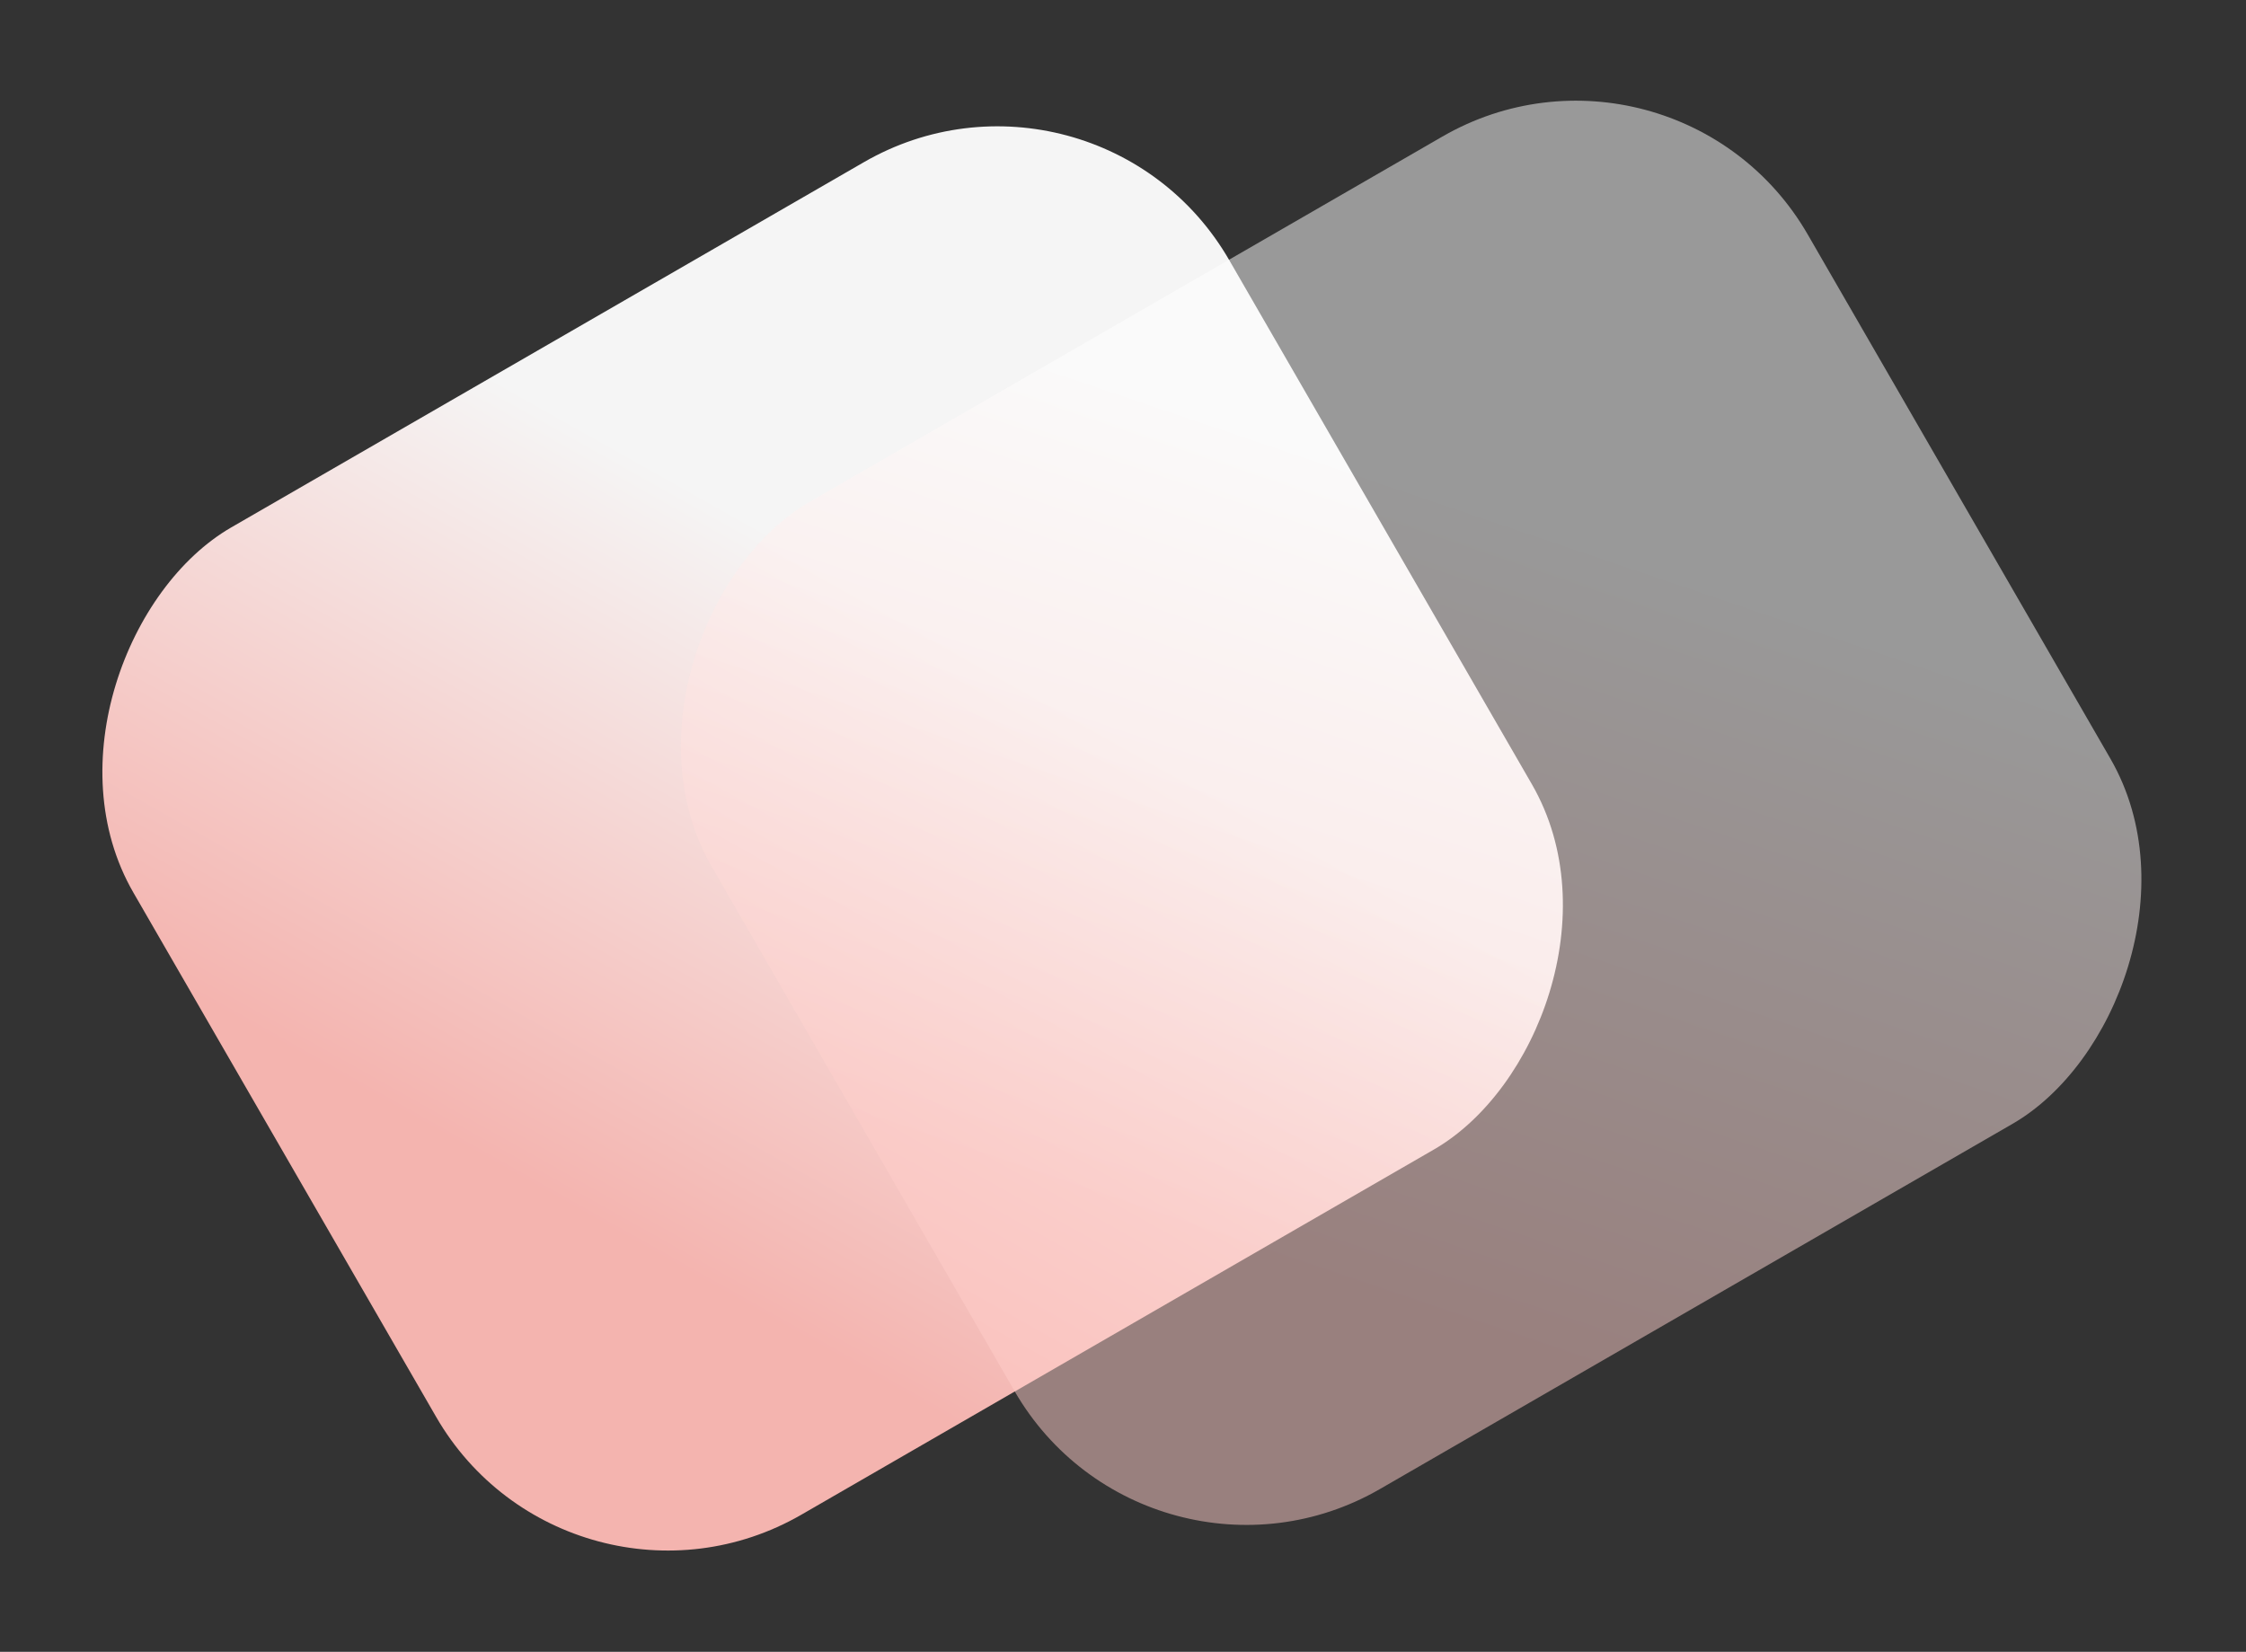
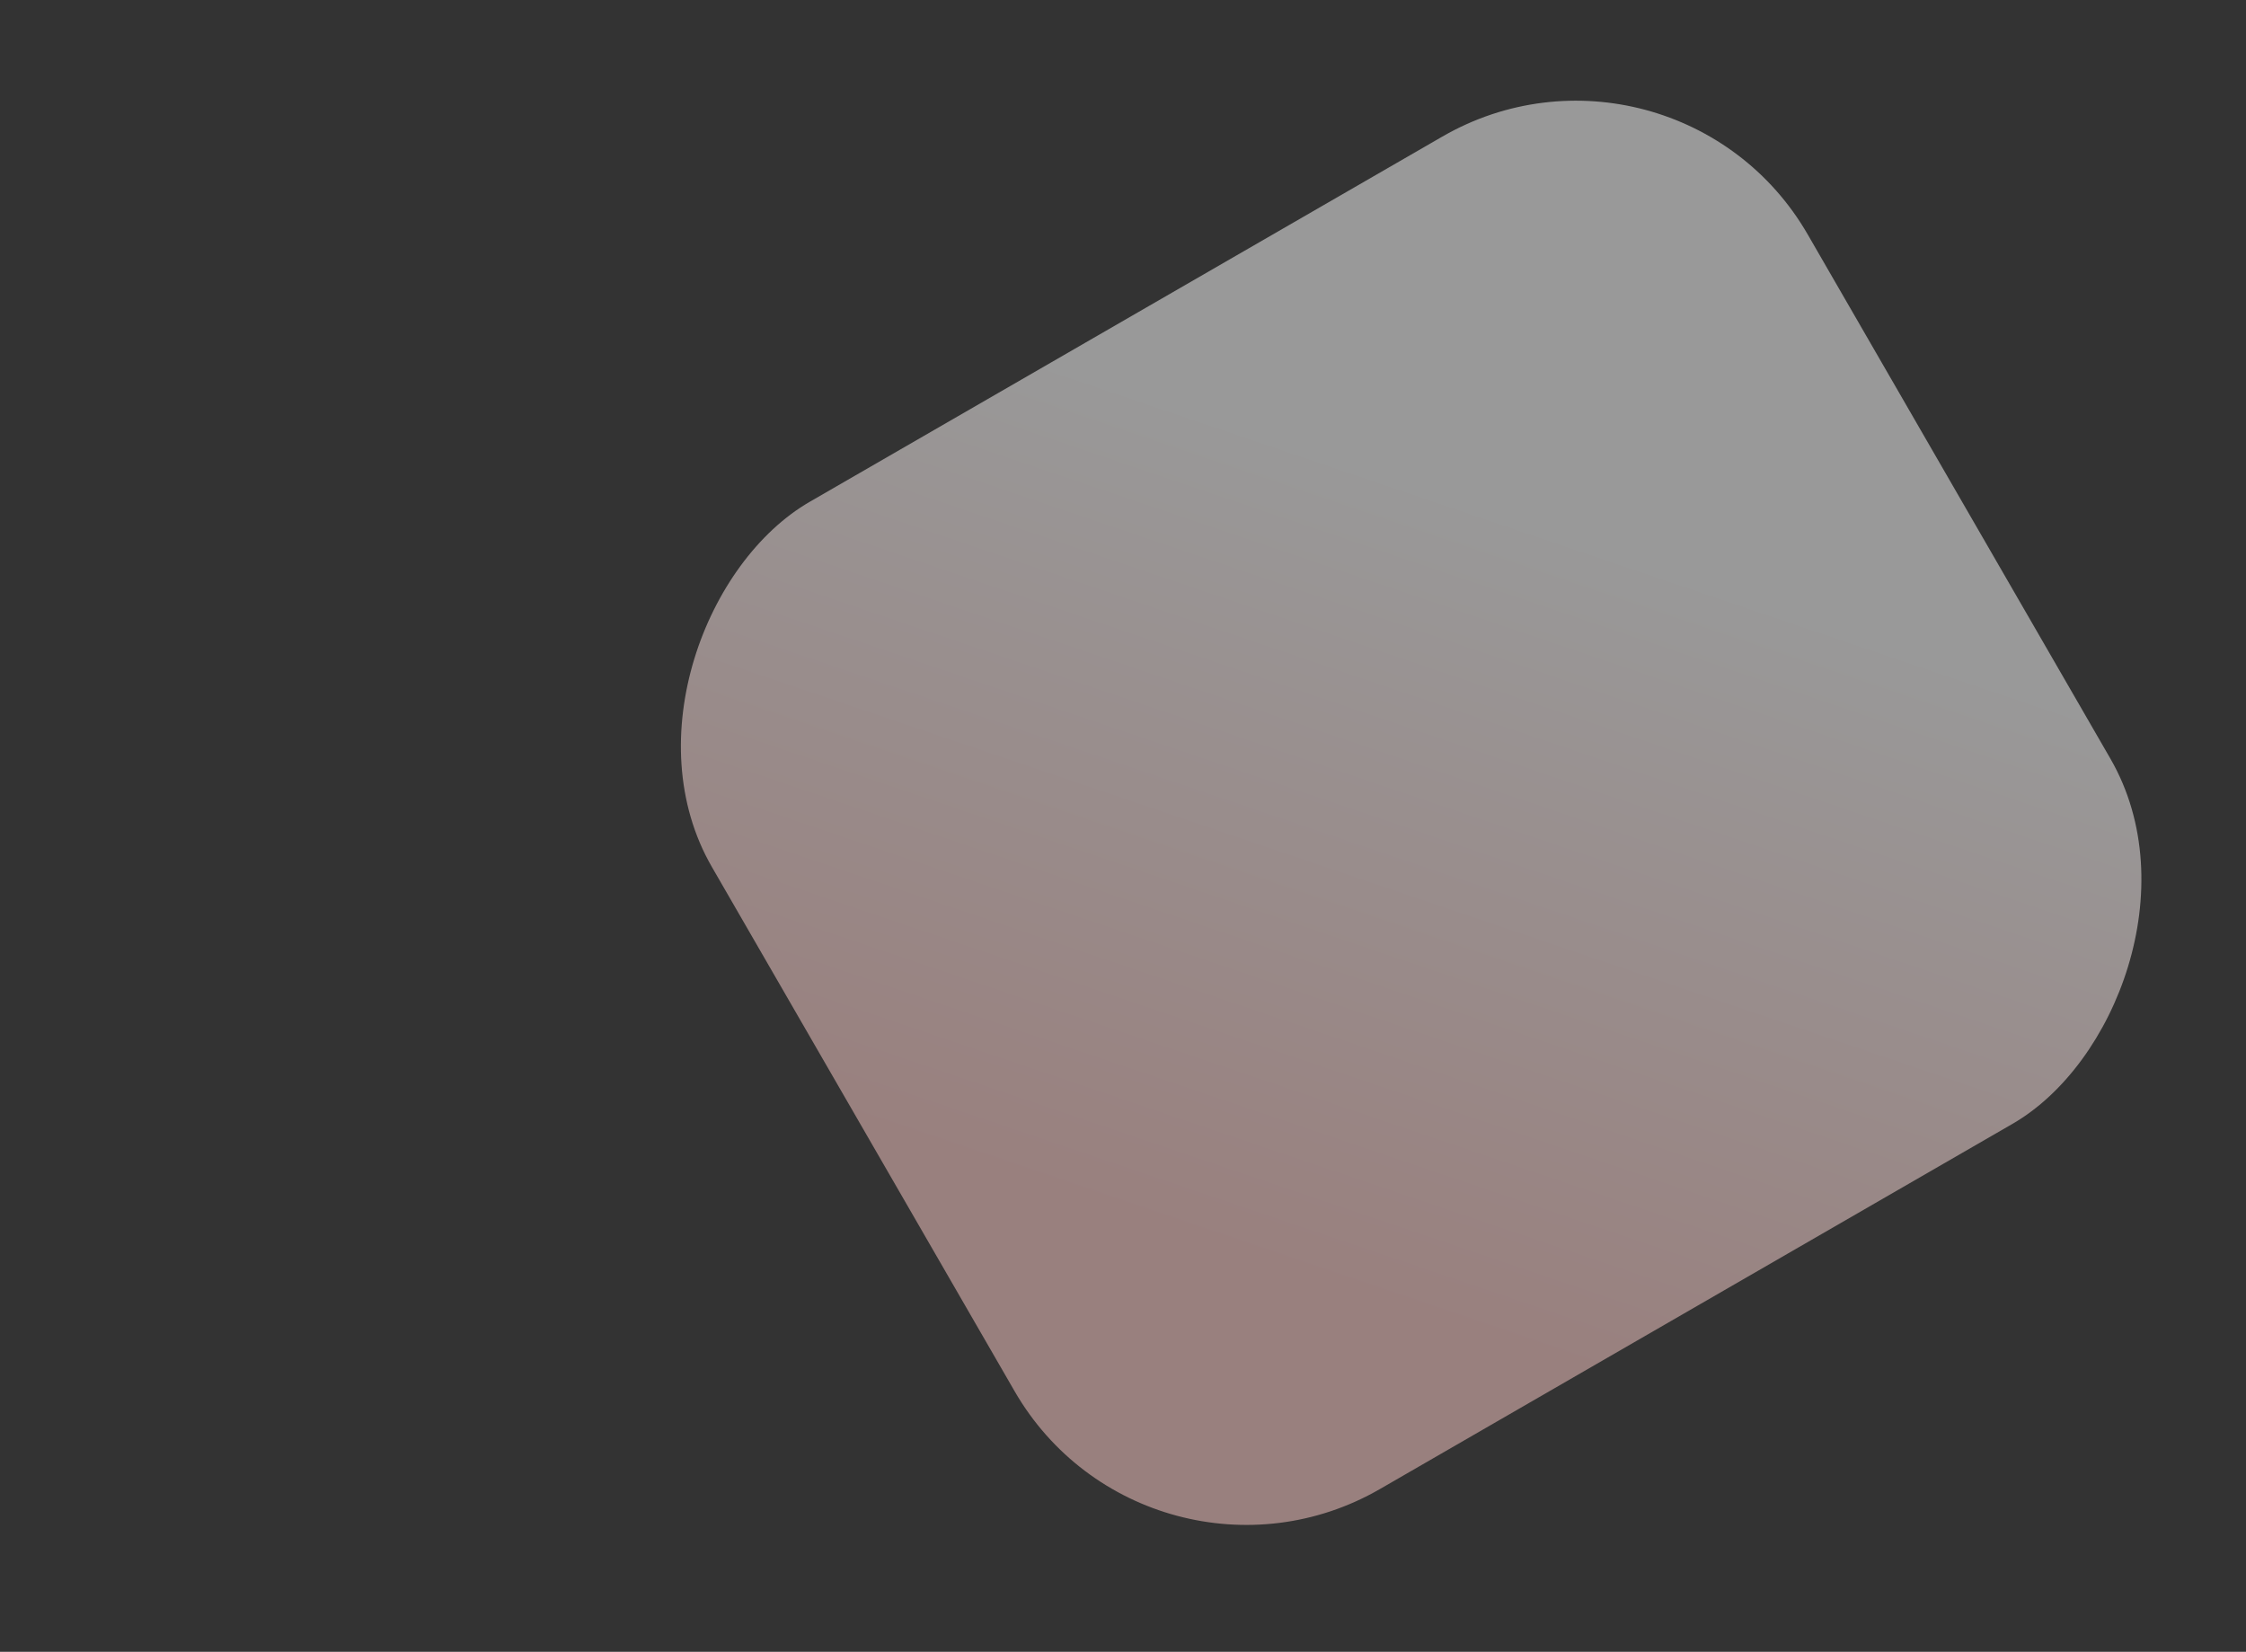
<svg xmlns="http://www.w3.org/2000/svg" width="552" height="406" viewBox="0 0 552 406" fill="none">
  <rect x="0" y="0" width="552" height="406" fill="#333333" stroke="none" />
-   <rect opacity="0.95" width="280.222" height="310.979" rx="65.728" transform="matrix(0.5 0.866 -0.866 0.5 269.236 7)" fill="url(#paint0_linear_11_7)" />
  <rect opacity="0.5" width="280.222" height="310.979" rx="65.728" transform="matrix(0.5 0.866 -0.866 0.5 411.417 0.702)" fill="url(#paint1_linear_11_7)" />
  <defs>
    <linearGradient id="paint0_linear_11_7" x1="88.757" y1="117.608" x2="175.327" y2="263.745" gradientUnits="userSpaceOnUse">
      <stop stop-color="white" />
      <stop offset="1" stop-color="#FEBAB5" />
    </linearGradient>
    <linearGradient id="paint1_linear_11_7" x1="50.223" y1="135.664" x2="176.028" y2="279.197" gradientUnits="userSpaceOnUse">
      <stop stop-color="white" />
      <stop offset="1" stop-color="#FFCECA" />
    </linearGradient>
  </defs>
</svg>